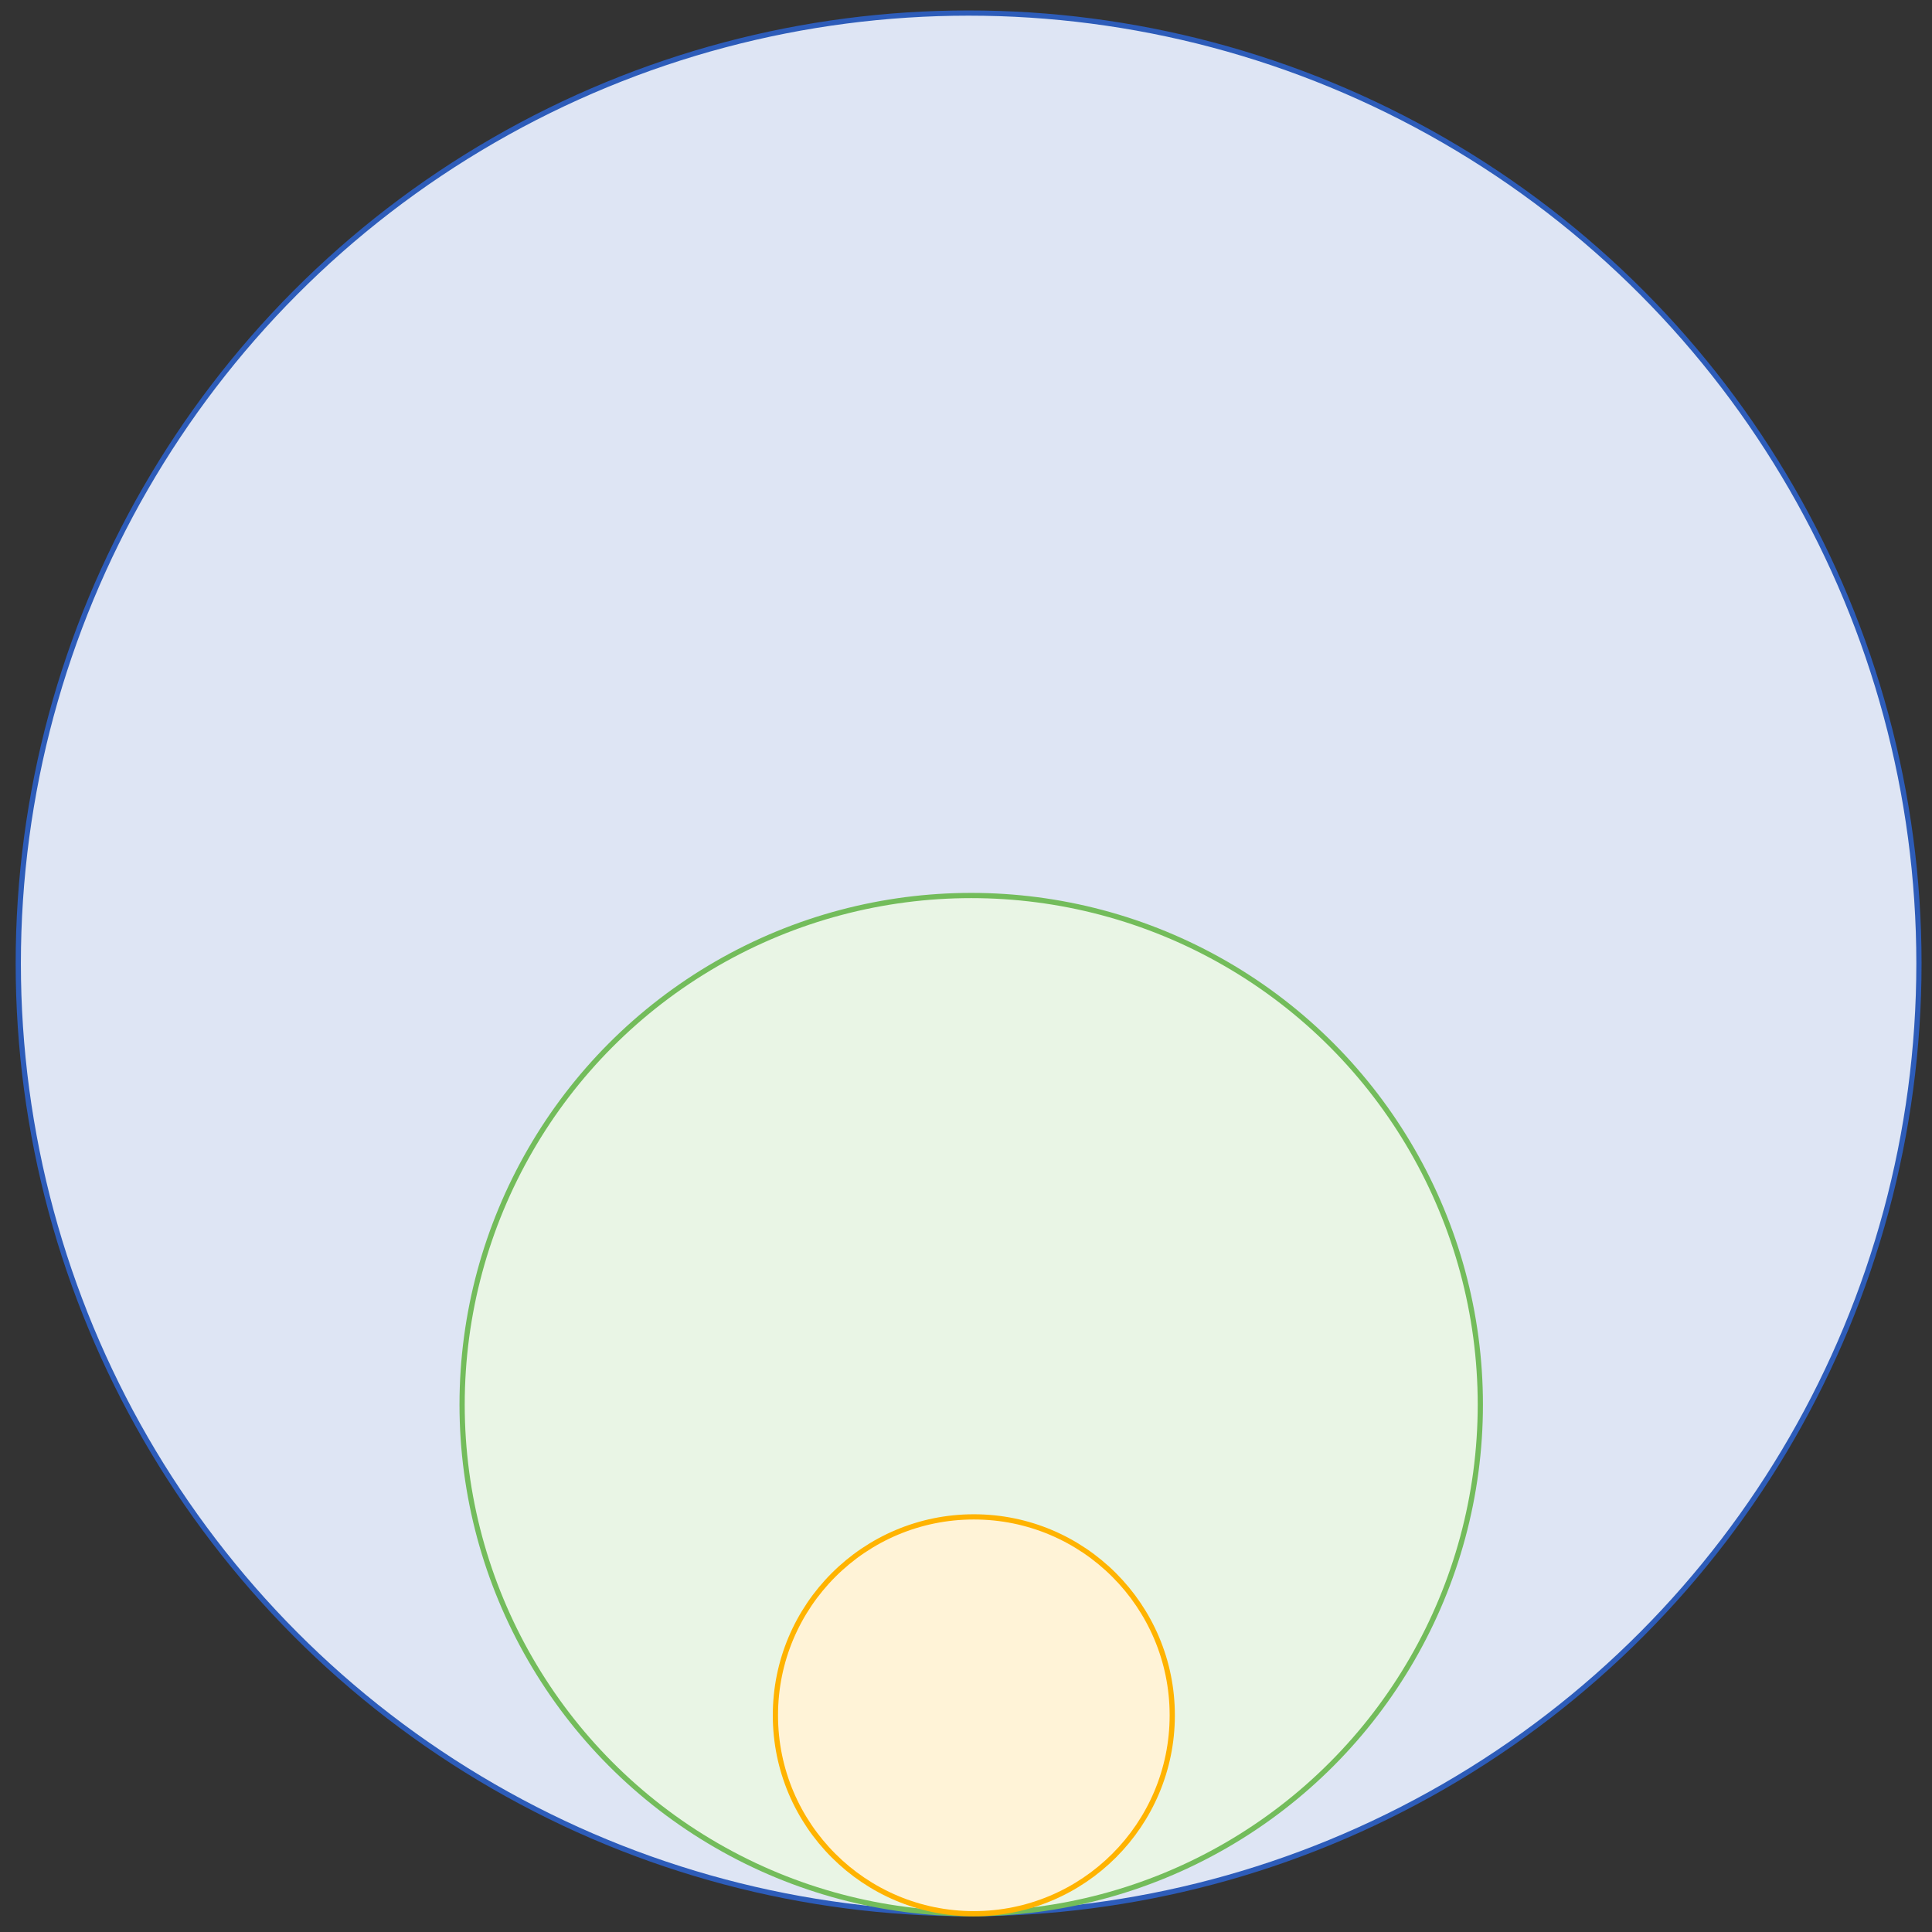
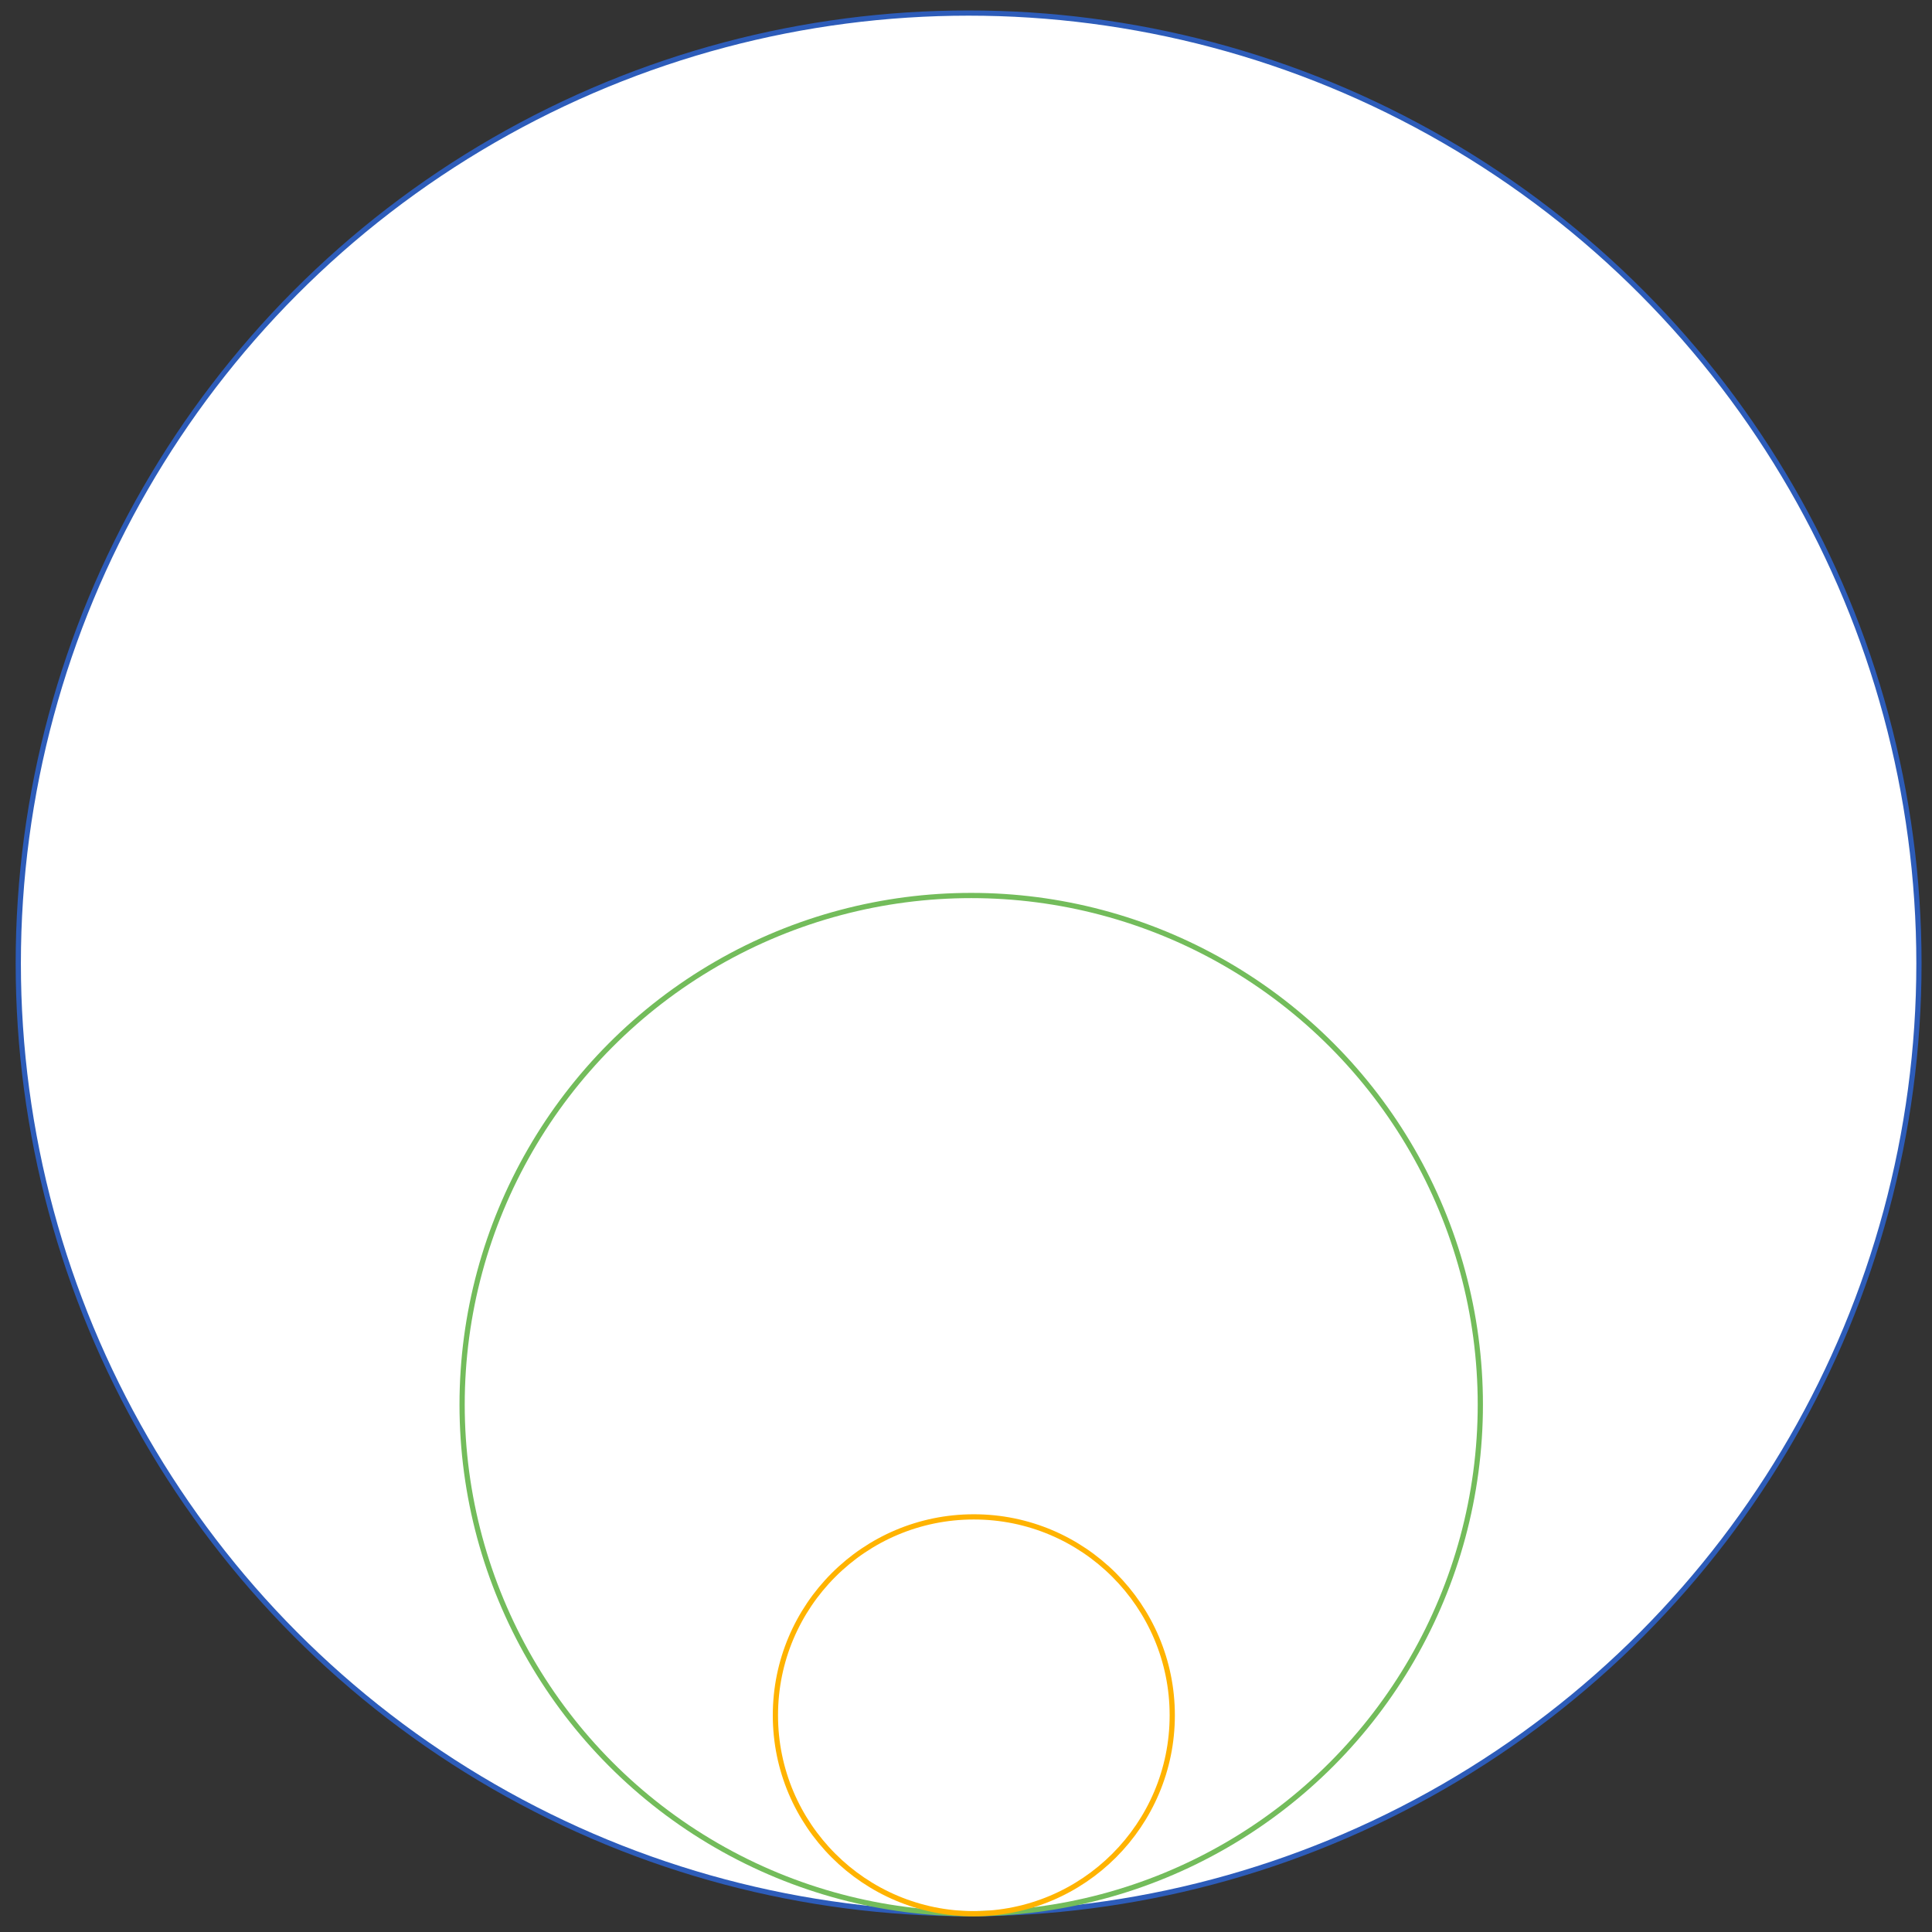
<svg xmlns="http://www.w3.org/2000/svg" width="370" height="370" viewBox="0 0 370 370" fill="none">
  <rect x="0" y="0" width="370" height="370" fill="#333333" stroke="none" />
  <circle cx="185.5" cy="184.5" r="182" fill="white" />
-   <circle cx="185.5" cy="184.5" r="182" fill="#2D5CB9" fill-opacity="0.16" />
  <circle cx="185.5" cy="184.5" r="182" stroke="#2D5CB9" />
  <circle cx="186" cy="269" r="97.5" fill="white" />
-   <circle cx="186" cy="269" r="97.5" fill="#73BC5B" fill-opacity="0.16" />
  <circle cx="186" cy="269" r="97.5" stroke="#73BC5B" />
-   <circle cx="186.5" cy="328.5" r="38" fill="white" />
-   <circle cx="186.5" cy="328.5" r="38" fill="#FFB300" fill-opacity="0.16" />
  <circle cx="186.5" cy="328.5" r="38" stroke="#FFB300" />
</svg>